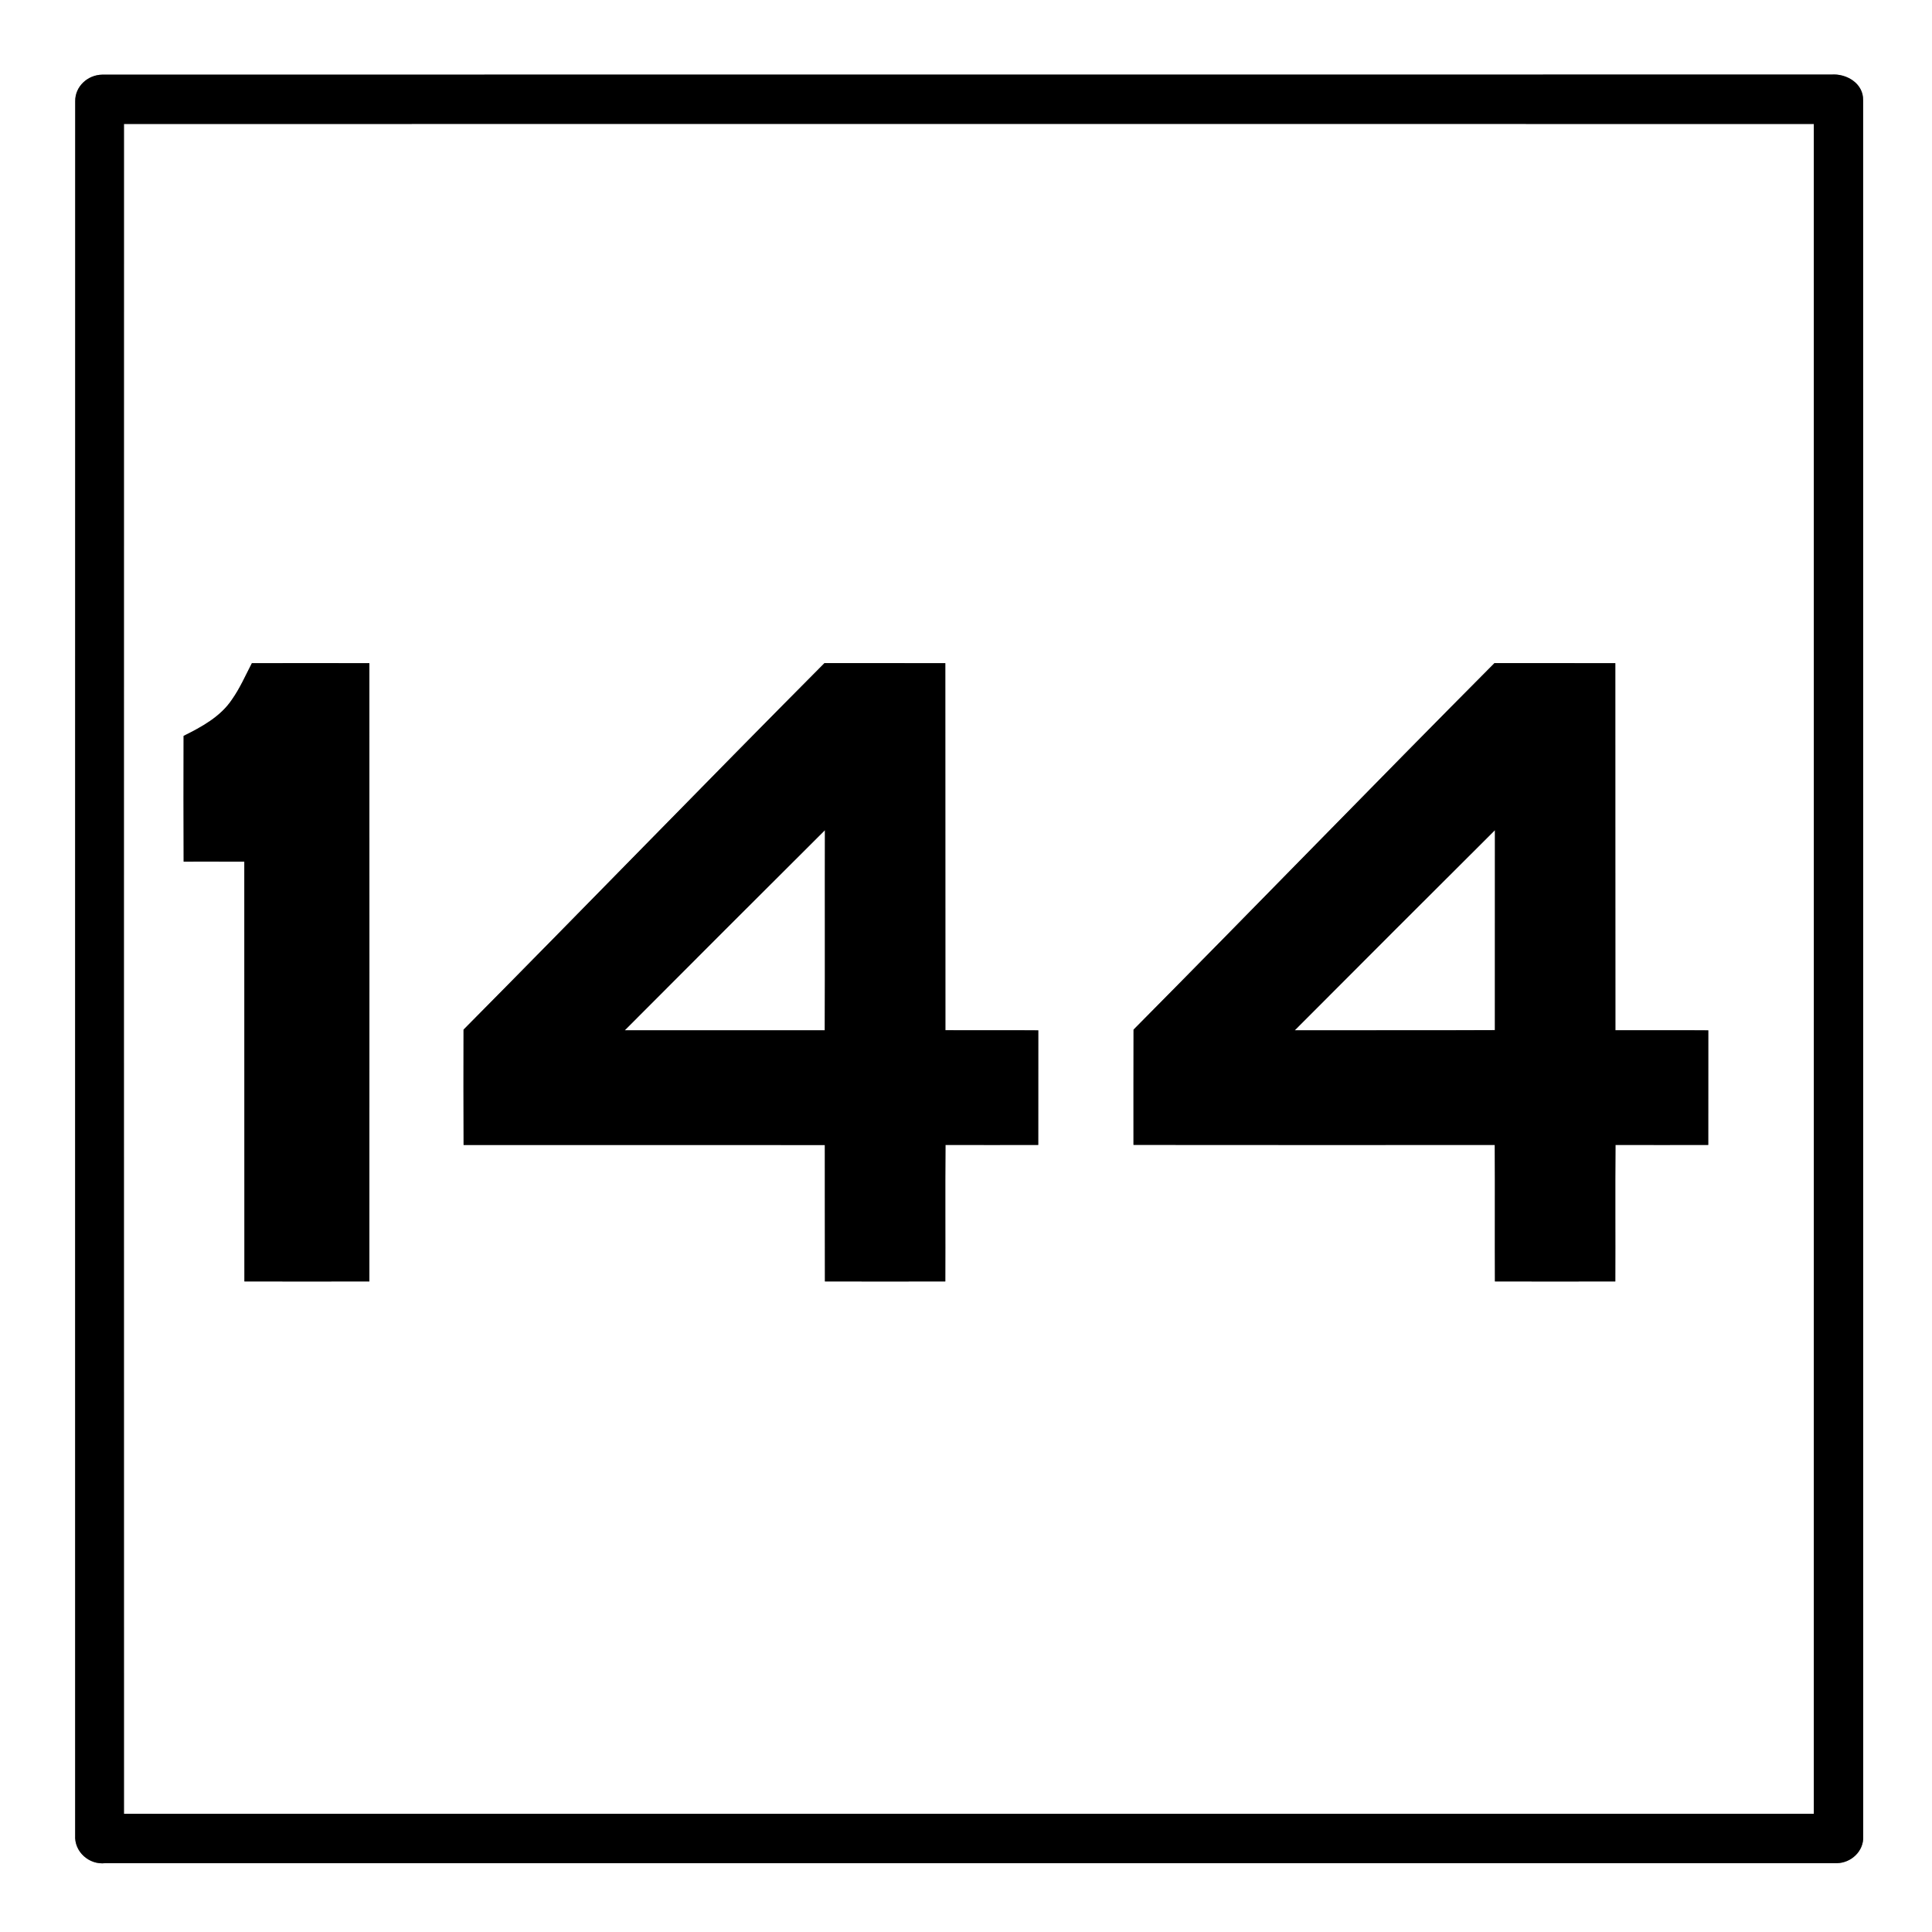
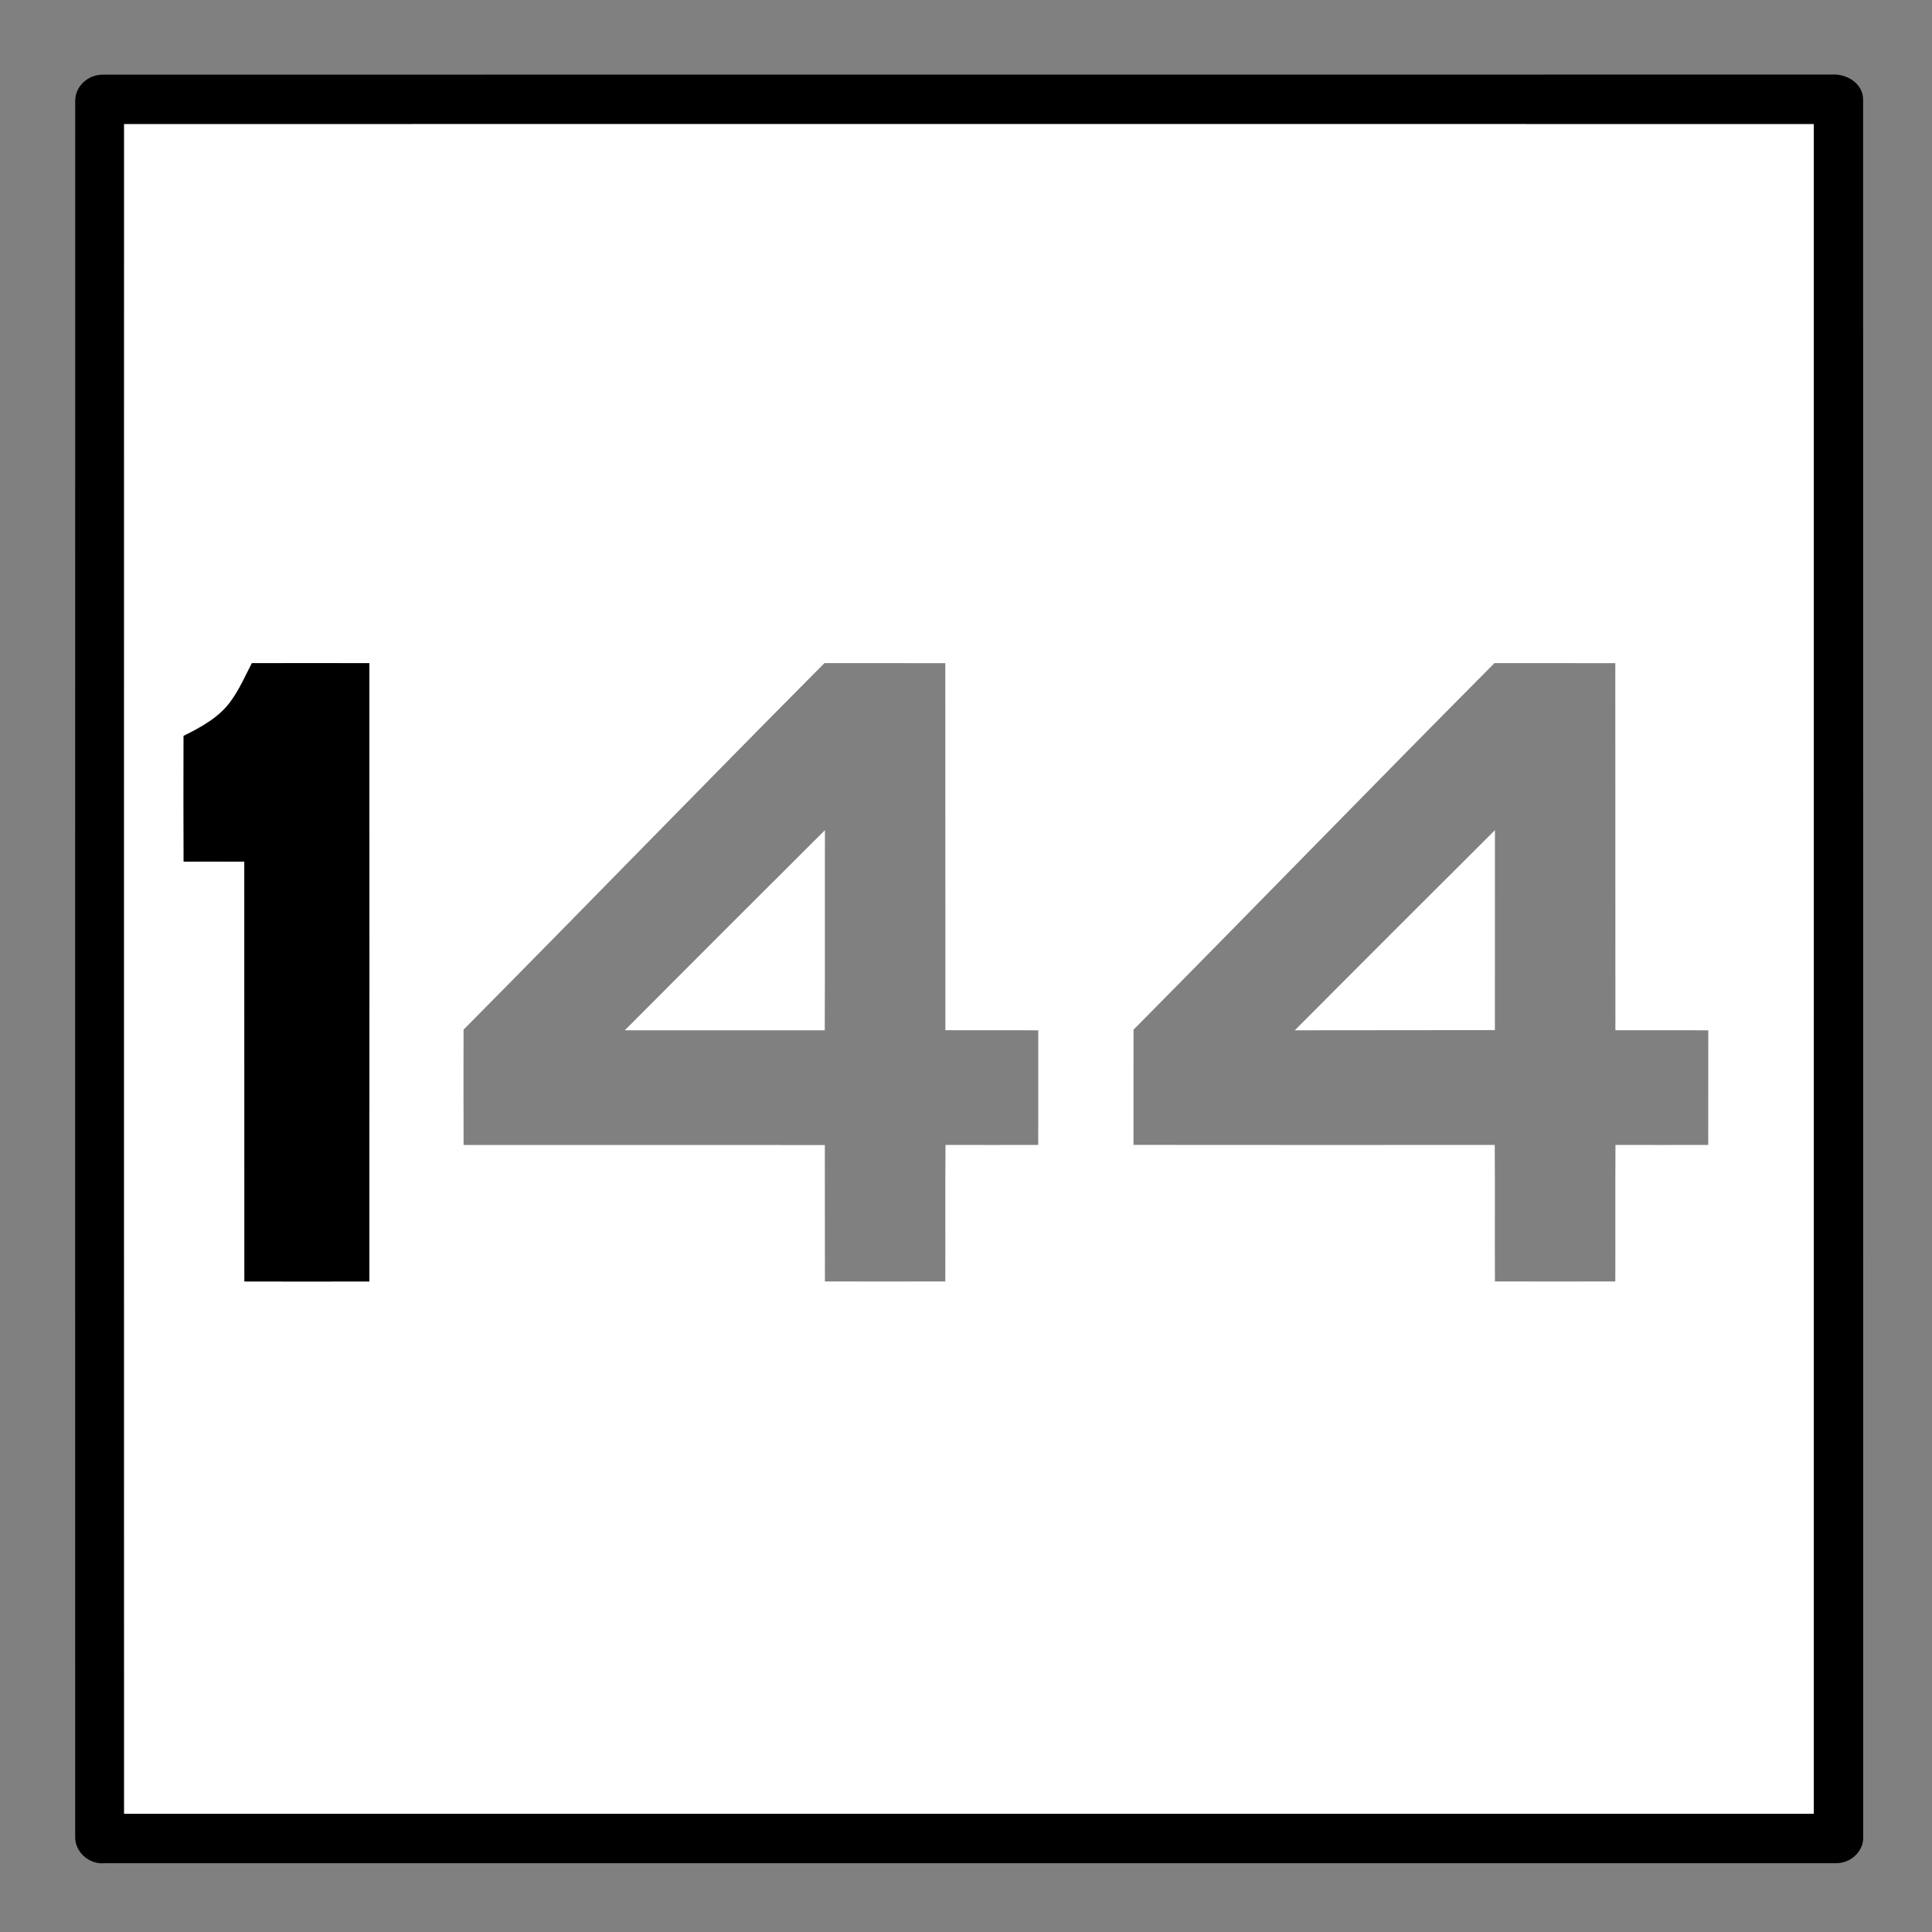
<svg xmlns="http://www.w3.org/2000/svg" width="421pt" height="421pt" viewBox="0 0 421 421" version="1.1">
  <rect x="0" y="0" width="421" height="421" fill="#808080" stroke="none" />
  <g id="#ffffffff">
-     <path fill="#ffffff" opacity="1.00" d=" M 0.00 0.00 L 421.00 0.00 L 421.00 421.00 L 0.00 421.00 L 0.00 0.00 M 22.30 16.27 C 19.13 16.31 16.35 18.81 16.39 22.06 C 16.36 148.02 16.38 273.97 16.38 399.92 C 16.16 403.51 19.41 406.41 22.95 406.00 C 148.73 405.99 274.50 406.00 400.27 406.00 C 403.39 405.95 406.15 403.38 406.01 400.19 C 405.98 274.08 406.02 147.96 405.99 21.85 C 406.07 18.18 402.38 15.99 399.05 16.25 C 273.46 16.27 147.88 16.23 22.30 16.27 Z" />
    <path fill="#ffffff" opacity="1.00" d=" M 27.01 27.01 C 149.75 27.00 272.50 26.99 395.24 27.01 C 395.25 149.75 395.26 272.50 395.24 395.24 C 272.50 395.26 149.75 395.25 27.01 395.24 C 26.99 272.50 27.00 149.75 27.01 27.01 M 50.56 152.42 C 48.06 156.18 43.95 158.40 40.01 160.36 C 39.99 169.49 39.98 178.62 40.02 187.75 C 44.42 187.76 48.83 187.73 53.24 187.76 C 53.27 218.25 53.23 248.75 53.26 279.24 C 62.33 279.26 71.41 279.25 80.49 279.24 C 80.51 234.33 80.50 189.42 80.49 144.51 C 71.96 144.50 63.42 144.49 54.89 144.51 C 53.50 147.18 52.30 149.95 50.56 152.42 M 101.01 224.37 C 101.00 232.74 100.98 241.12 101.02 249.50 C 127.26 249.51 153.50 249.48 179.74 249.51 C 179.76 259.42 179.73 269.33 179.76 279.24 C 188.50 279.26 197.25 279.25 205.99 279.24 C 206.03 269.33 205.95 259.41 206.03 249.49 C 212.77 249.49 219.50 249.51 226.24 249.49 C 226.26 241.17 226.25 232.84 226.25 224.52 C 219.50 224.46 212.75 224.53 206.01 224.49 C 205.98 197.83 206.02 171.17 205.99 144.51 C 197.21 144.49 188.43 144.51 179.66 144.50 C 153.31 171.00 127.32 197.82 101.01 224.37 M 247.01 224.37 C 246.98 232.74 247.01 241.11 247.00 249.48 C 273.24 249.52 299.48 249.49 325.72 249.49 C 325.79 259.41 325.71 269.32 325.76 279.24 C 334.50 279.26 343.25 279.25 351.99 279.24 C 352.03 269.33 351.95 259.41 352.03 249.49 C 358.77 249.49 365.50 249.51 372.24 249.49 C 372.26 241.16 372.25 232.84 372.25 224.52 C 365.50 224.46 358.75 224.53 352.01 224.50 C 351.98 197.83 352.01 171.17 351.99 144.51 C 343.21 144.49 334.44 144.51 325.66 144.50 C 299.31 170.99 273.32 197.82 247.01 224.37 Z" />
    <path fill="#ffffff" opacity="1.00" d=" M 136.14 224.51 C 150.66 209.95 165.19 195.40 179.76 180.90 C 179.72 195.43 179.79 209.97 179.72 224.51 C 165.20 224.50 150.67 224.50 136.14 224.51 Z" />
-     <path fill="#ffffff" opacity="1.00" d=" M 282.14 224.51 C 296.66 209.95 311.19 195.40 325.76 180.90 C 325.74 195.42 325.75 209.95 325.75 224.47 C 311.22 224.54 296.68 224.48 282.14 224.51 Z" />
+     <path fill="#ffffff" opacity="1.00" d=" M 282.14 224.51 C 296.66 209.95 311.19 195.40 325.76 180.90 C 325.74 195.42 325.75 209.95 325.75 224.47 Z" />
  </g>
  <g id="#000000ff">
    <path fill="#000000" opacity="1.00" d=" M 22.30 16.27 C 147.88 16.23 273.46 16.27 399.05 16.25 C 402.38 15.99 406.07 18.18 405.99 21.85 C 406.02 147.96 405.98 274.08 406.01 400.19 C 406.15 403.38 403.39 405.95 400.27 406.00 C 274.50 406.00 148.73 405.99 22.95 406.00 C 19.41 406.41 16.16 403.51 16.38 399.92 C 16.38 273.97 16.36 148.02 16.39 22.06 C 16.35 18.81 19.13 16.31 22.30 16.27 M 27.01 27.01 C 27.00 149.75 26.99 272.50 27.01 395.24 C 149.75 395.25 272.50 395.26 395.24 395.24 C 395.26 272.50 395.25 149.75 395.24 27.01 C 272.50 26.99 149.75 27.00 27.01 27.01 Z" />
    <path fill="#000000" opacity="1.00" d=" M 50.56 152.42 C 52.30 149.95 53.50 147.18 54.89 144.51 C 63.42 144.49 71.96 144.50 80.49 144.51 C 80.50 189.42 80.51 234.33 80.49 279.24 C 71.41 279.25 62.33 279.26 53.26 279.24 C 53.23 248.75 53.27 218.25 53.24 187.76 C 48.83 187.73 44.42 187.76 40.02 187.75 C 39.98 178.62 39.99 169.49 40.01 160.36 C 43.95 158.40 48.06 156.18 50.56 152.42 Z" />
-     <path fill="#000000" opacity="1.00" d=" M 101.01 224.37 C 127.32 197.82 153.31 171.00 179.66 144.50 C 188.43 144.51 197.21 144.49 205.99 144.51 C 206.02 171.17 205.98 197.83 206.01 224.49 C 212.75 224.53 219.50 224.46 226.25 224.52 C 226.25 232.84 226.26 241.17 226.24 249.49 C 219.50 249.51 212.77 249.49 206.03 249.49 C 205.95 259.41 206.03 269.33 205.99 279.24 C 197.25 279.25 188.50 279.26 179.76 279.24 C 179.73 269.33 179.76 259.42 179.74 249.51 C 153.50 249.48 127.26 249.51 101.02 249.50 C 100.98 241.12 101.00 232.74 101.01 224.37 M 136.14 224.51 C 150.67 224.50 165.20 224.50 179.72 224.51 C 179.79 209.97 179.72 195.43 179.76 180.90 C 165.19 195.40 150.66 209.95 136.14 224.51 Z" />
-     <path fill="#000000" opacity="1.00" d=" M 247.01 224.37 C 273.32 197.82 299.31 170.99 325.66 144.50 C 334.44 144.51 343.21 144.49 351.99 144.51 C 352.01 171.17 351.98 197.83 352.01 224.50 C 358.75 224.53 365.50 224.46 372.25 224.52 C 372.25 232.84 372.26 241.16 372.24 249.49 C 365.50 249.51 358.77 249.49 352.03 249.49 C 351.95 259.41 352.03 269.33 351.99 279.24 C 343.25 279.25 334.50 279.26 325.76 279.24 C 325.71 269.32 325.79 259.41 325.72 249.49 C 299.48 249.49 273.24 249.52 247.00 249.48 C 247.01 241.11 246.98 232.74 247.01 224.37 M 282.14 224.51 C 296.68 224.48 311.22 224.54 325.75 224.47 C 325.75 209.95 325.74 195.42 325.76 180.90 C 311.19 195.40 296.66 209.95 282.14 224.51 Z" />
  </g>
</svg>